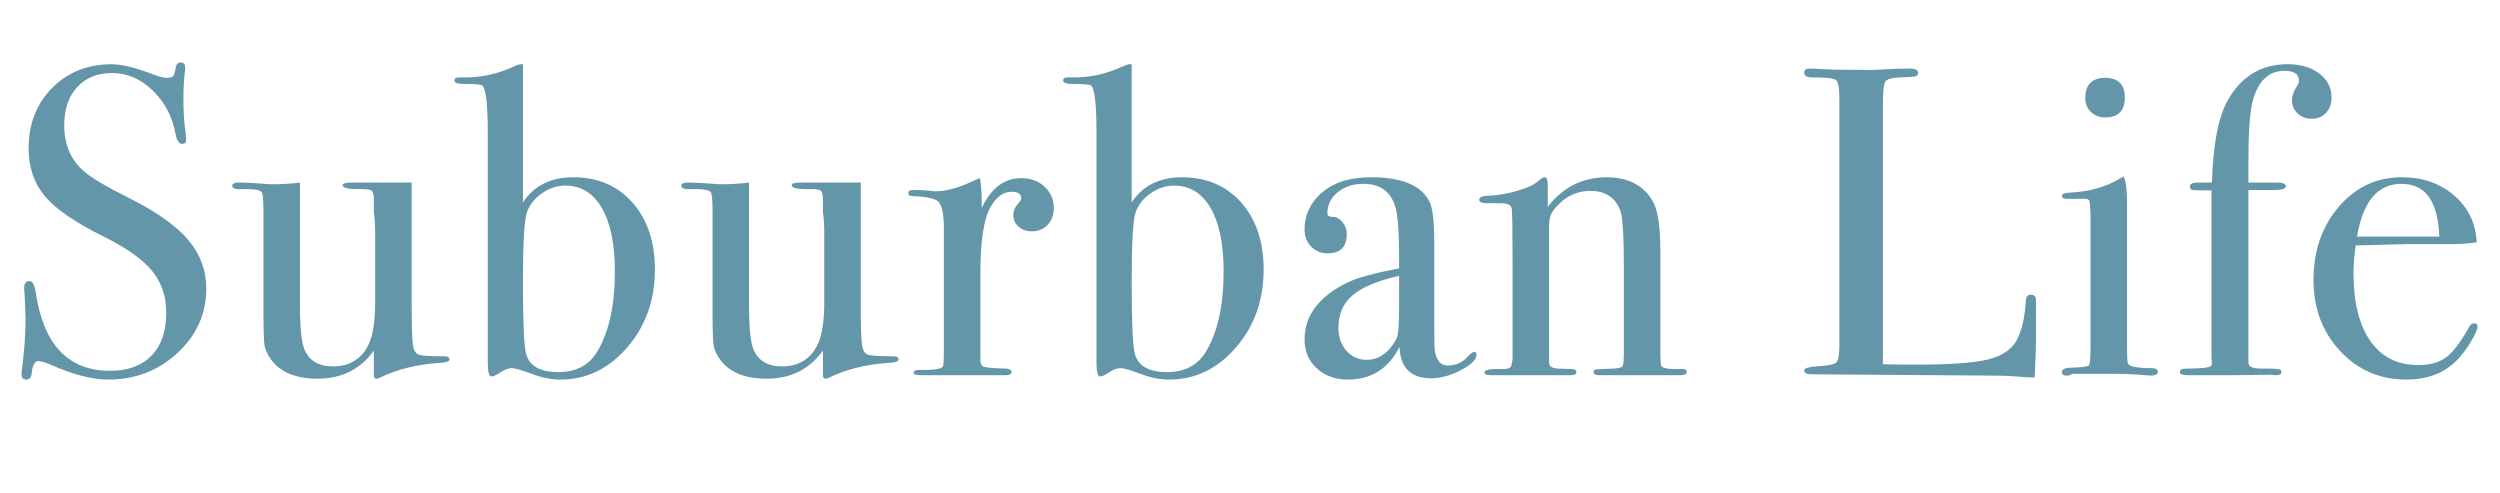
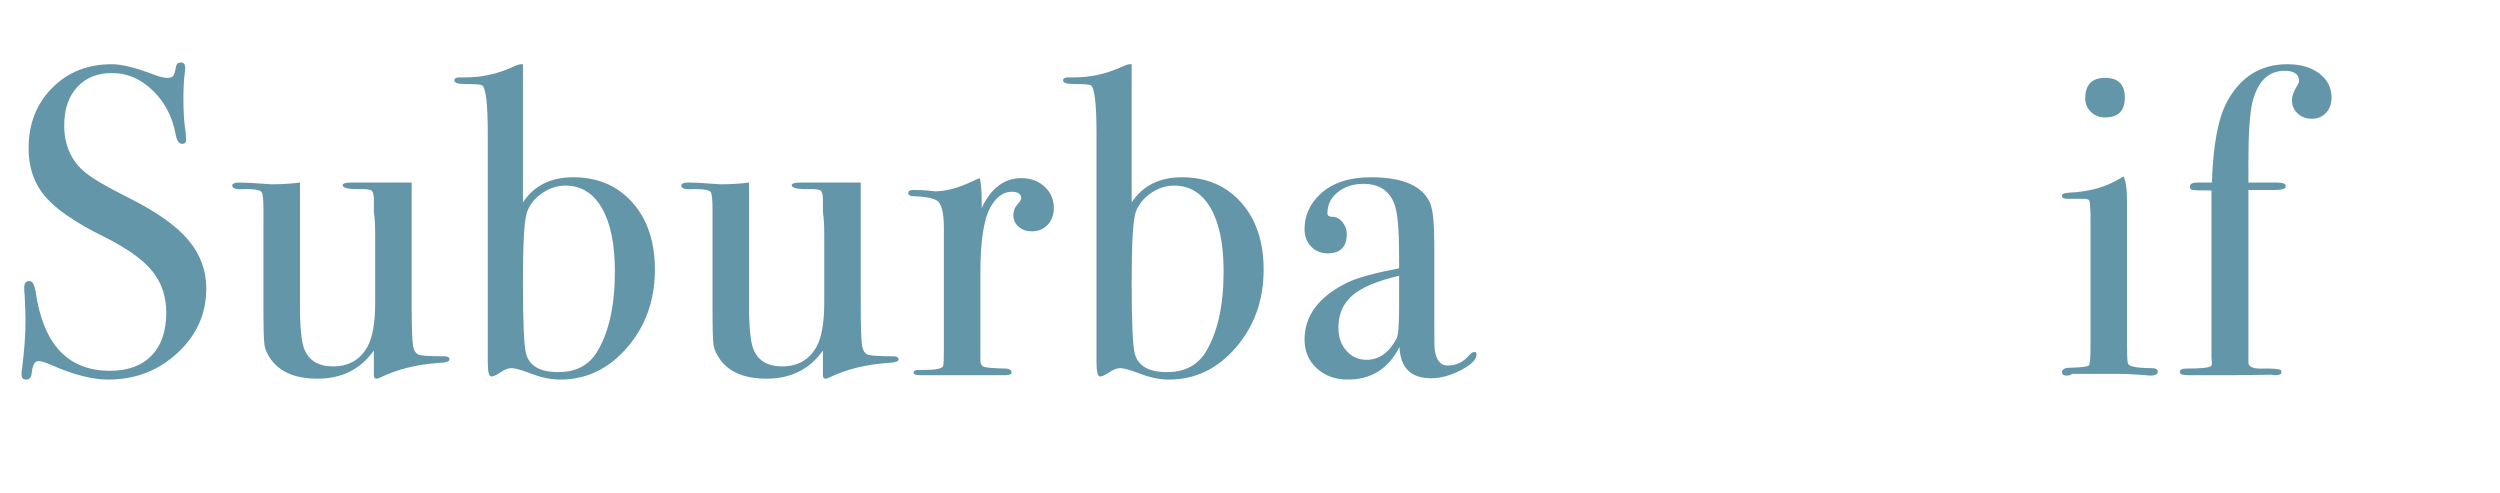
<svg xmlns="http://www.w3.org/2000/svg" width="352.401" height="69.502" viewBox="0 0 352.401 69.502">
  <defs>
    <style>.d{fill:#6496aa;}</style>
  </defs>
  <g id="a" />
  <g id="b">
    <g id="c">
      <g>
        <path class="d" d="M29.078,40.672c0,3.555-1.354,6.583-4.061,9.083-2.708,2.501-5.963,3.751-9.765,3.751-2.232,0-4.898-.682-7.998-2.046-.827-.372-1.447-.558-1.86-.558-.496,0-.806,.572-.93,1.717-.042,.591-.31,.887-.806,.887-.414,0-.62-.248-.62-.744,0-.33,.02-.578,.062-.744,.33-2.521,.496-4.856,.496-7.006,0-.413-.042-1.57-.124-3.472-.042-.248-.062-.578-.062-.992,0-.62,.248-.93,.744-.93,.413,0,.703,.501,.868,1.503,1.074,7.43,4.567,11.146,10.478,11.146,2.521,0,4.474-.713,5.859-2.139,1.384-1.426,2.077-3.441,2.077-6.045,0-2.314-.672-4.287-2.015-5.921-1.344-1.632-3.648-3.255-6.913-4.867-3.927-1.942-6.655-3.823-8.184-5.642-1.53-1.818-2.294-4.071-2.294-6.758,0-3.431,1.105-6.262,3.317-8.494,2.21-2.232,5.011-3.348,8.401-3.348,1.405,0,3.348,.476,5.828,1.426,.868,.331,1.508,.496,1.922,.496,.454,0,.753-.083,.899-.248,.145-.165,.279-.599,.403-1.302,.083-.413,.31-.62,.682-.62,.413,0,.62,.248,.62,.744,0,.332-.021,.58-.062,.744-.124,.992-.186,2.191-.186,3.596,0,1.984,.103,3.555,.31,4.712l.062,.992c.041,.456-.146,.682-.558,.682-.455,0-.765-.475-.93-1.426-.455-2.438-1.529-4.474-3.224-6.107-1.695-1.632-3.596-2.449-5.704-2.449-2.067,0-3.71,.662-4.929,1.984-1.22,1.323-1.829,3.121-1.829,5.394,0,2.646,.889,4.774,2.666,6.386,.992,.91,3.141,2.191,6.448,3.844,3.885,1.943,6.675,3.917,8.37,5.921,1.694,2.005,2.542,4.289,2.542,6.851Z" />
        <path class="d" d="M63.363,50.654c0,.29-.455,.455-1.364,.496-3.224,.207-6.056,.91-8.494,2.108-.166,.083-.31,.124-.434,.124-.248,0-.372-.166-.372-.496v-3.472c-1.887,2.646-4.532,3.968-7.935,3.968-3.034,0-5.208-.882-6.52-2.647-.534-.738-.852-1.416-.954-2.032-.103-.616-.153-2.278-.153-4.988v-14.099c0-1.437-.083-2.279-.248-2.525-.166-.246-.724-.389-1.674-.431h-.806c-1.116,.083-1.674-.082-1.674-.496,0-.289,.351-.434,1.054-.434,.744,0,1.818,.055,3.224,.166,.703,.055,1.116,.083,1.24,.083,1.446,0,2.79-.083,4.03-.248v17.216c0,3.167,.207,5.266,.62,6.294,.661,1.604,2.004,2.406,4.03,2.406,2.19,0,3.803-.905,4.836-2.716,.744-1.315,1.116-3.414,1.116-6.294v-9.563c0-1.398-.062-2.448-.186-3.147v-2.036c-.042-.616-.176-.977-.403-1.079-.228-.103-.693-.155-1.395-.155-1.736,.042-2.604-.143-2.604-.555,0-.246,.434-.37,1.302-.37h8.432v17.298c0,2.976,.061,4.857,.184,5.642,.122,.786,.439,1.24,.949,1.364,.511,.124,1.666,.186,3.463,.186,.49,0,.735,.146,.735,.434Z" />
        <path class="d" d="M92.316,38.006c0,4.299-1.302,7.958-3.906,10.974-2.604,3.018-5.746,4.526-9.424,4.526-1.281,0-2.625-.269-4.03-.806-1.406-.537-2.356-.806-2.852-.806-.455,0-.972,.196-1.55,.589-.58,.393-1.014,.589-1.302,.589-.331,0-.496-.682-.496-2.046V18.786c0-4.174-.269-6.427-.806-6.758-.208-.124-1.014-.186-2.418-.186-.992,0-1.488-.165-1.488-.496,0-.289,.228-.434,.682-.434h.868c2.272,0,4.464-.475,6.572-1.426,.62-.289,1.054-.434,1.302-.434h.248V28.52c1.57-2.356,3.927-3.534,7.068-3.534,3.472,0,6.262,1.188,8.37,3.565,2.108,2.377,3.162,5.529,3.162,9.455Zm-5.642,.281c0-3.875-.613-6.864-1.837-8.968-1.226-2.103-2.938-3.155-5.139-3.155-1.164,0-2.264,.361-3.303,1.083-1.039,.722-1.744,1.619-2.118,2.69-.374,1.072-.561,4.331-.561,9.773,0,5.69,.146,9.072,.436,10.144,.458,1.732,1.974,2.598,4.548,2.598,2.45,0,4.257-.927,5.419-2.783,1.703-2.763,2.554-6.556,2.554-11.382Z" />
        <path class="d" d="M126.664,50.654c0,.29-.455,.455-1.364,.496-3.224,.207-6.056,.91-8.494,2.108-.166,.083-.31,.124-.434,.124-.248,0-.372-.166-.372-.496v-3.472c-1.887,2.646-4.532,3.968-7.935,3.968-3.034,0-5.208-.882-6.52-2.647-.534-.738-.852-1.416-.954-2.032-.103-.616-.153-2.278-.153-4.988v-14.099c0-1.437-.083-2.279-.248-2.525-.166-.246-.724-.389-1.674-.431h-.806c-1.116,.083-1.674-.082-1.674-.496,0-.289,.351-.434,1.054-.434,.744,0,1.818,.055,3.224,.166,.703,.055,1.116,.083,1.24,.083,1.446,0,2.79-.083,4.03-.248v17.216c0,3.167,.207,5.266,.62,6.294,.661,1.604,2.004,2.406,4.03,2.406,2.19,0,3.803-.905,4.836-2.716,.744-1.315,1.116-3.414,1.116-6.294v-9.563c0-1.398-.062-2.448-.186-3.147v-2.036c-.042-.616-.176-.977-.403-1.079-.228-.103-.693-.155-1.395-.155-1.736,.042-2.604-.143-2.604-.555,0-.246,.434-.37,1.302-.37h8.432v17.298c0,2.976,.061,4.857,.184,5.642,.122,.786,.439,1.24,.949,1.364,.511,.124,1.666,.186,3.463,.186,.49,0,.735,.146,.735,.434Z" />
        <path class="d" d="M148.549,29.326c0,.951-.29,1.736-.868,2.356-.579,.62-1.323,.93-2.232,.93-.744,0-1.364-.217-1.86-.651s-.744-.981-.744-1.643c0-.578,.186-1.074,.558-1.488,.372-.413,.558-.702,.558-.868,0-.62-.456-.93-1.364-.93-1.158,0-2.149,.72-2.976,2.159-.951,1.687-1.426,4.813-1.426,9.378v12.215c0,.494,.175,.802,.527,.925,.351,.124,1.416,.206,3.193,.247,.455,.083,.682,.248,.682,.496,0,.29-.269,.434-.806,.434h-12.028c-.662,0-.992-.124-.992-.372s.268-.372,.806-.372h.868c1.405,0,2.232-.166,2.48-.499,.083-.166,.124-.934,.124-2.306v-17.136c0-2.285-.341-3.604-1.023-3.958-.682-.353-1.767-.55-3.255-.592-.496,0-.744-.145-.744-.434s.206-.434,.62-.434h.434c.62,0,1.24,.031,1.86,.093,.62,.062,.888,.093,.806,.093,1.529,0,3.224-.434,5.084-1.302l.806-.372,.496-.186c.165,.992,.248,1.984,.248,2.976v1.24c1.322-2.81,3.182-4.216,5.58-4.216,1.322,0,2.418,.403,3.286,1.209,.868,.806,1.302,1.809,1.302,3.007Z" />
        <path class="d" d="M178.123,38.006c0,4.299-1.302,7.958-3.906,10.974-2.604,3.018-5.746,4.526-9.424,4.526-1.281,0-2.625-.269-4.03-.806-1.406-.537-2.356-.806-2.852-.806-.455,0-.972,.196-1.55,.589-.58,.393-1.014,.589-1.302,.589-.331,0-.496-.682-.496-2.046V18.786c0-4.174-.269-6.427-.806-6.758-.208-.124-1.014-.186-2.418-.186-.992,0-1.488-.165-1.488-.496,0-.289,.228-.434,.682-.434h.868c2.272,0,4.464-.475,6.572-1.426,.62-.289,1.054-.434,1.302-.434h.248V28.52c1.57-2.356,3.927-3.534,7.068-3.534,3.472,0,6.262,1.188,8.37,3.565,2.108,2.377,3.162,5.529,3.162,9.455Zm-5.642,.281c0-3.875-.613-6.864-1.837-8.968-1.226-2.103-2.938-3.155-5.139-3.155-1.164,0-2.264,.361-3.303,1.083-1.039,.722-1.744,1.619-2.118,2.69-.374,1.072-.561,4.331-.561,9.773,0,5.69,.146,9.072,.436,10.144,.458,1.732,1.974,2.598,4.548,2.598,2.45,0,4.257-.927,5.419-2.783,1.703-2.763,2.554-6.556,2.554-11.382Z" />
        <path class="d" d="M208.13,49.972c0,.704-.73,1.437-2.19,2.201s-2.868,1.147-4.225,1.147c-2.838,0-4.318-1.467-4.441-4.402-1.562,3.059-3.988,4.588-7.278,4.588-1.769,0-3.229-.527-4.38-1.581s-1.727-2.407-1.727-4.061c0-3.389,2.026-6.076,6.081-8.06,1.393-.661,3.809-1.322,7.248-1.984v-1.55c0-3.637-.186-6.035-.558-7.192-.661-2.108-2.149-3.162-4.464-3.162-1.447,0-2.656,.393-3.627,1.178-.972,.786-1.457,1.778-1.457,2.976,0,.331,.252,.496,.758,.496s.959,.248,1.363,.744c.404,.496,.606,1.054,.606,1.674,0,1.819-.899,2.728-2.699,2.728-.942,0-1.719-.32-2.332-.961-.614-.641-.92-1.457-.92-2.449,0-1.942,.764-3.616,2.294-5.022,1.694-1.529,4.05-2.294,7.067-2.294,4.547,0,7.337,1.24,8.37,3.72,.372,.952,.559,2.832,.559,5.643v11.594c0,1.901,.02,3.018,.062,3.348,.206,1.488,.806,2.232,1.798,2.232,1.157,0,2.108-.413,2.853-1.24,.412-.454,.723-.682,.93-.682s.31,.124,.31,.372Zm-10.912-6.572v-4.526c-3.055,.703-5.245,1.623-6.569,2.759-1.324,1.137-1.986,2.656-1.986,4.557,0,1.323,.377,2.408,1.131,3.255,.754,.848,1.701,1.271,2.842,1.271,1.752,0,3.156-.992,4.216-2.976,.244-.454,.367-1.9,.367-4.34Z" />
-         <path class="d" d="M237.766,52.423c0,.309-.311,.463-.931,.463h-11.407c-.538,0-.807-.144-.807-.433,0-.205,.113-.329,.341-.371,.228-.041,1.023-.082,2.388-.124,.784-.041,1.239-.154,1.363-.34,.124-.185,.187-.855,.187-2.01v-11.875c0-4.494-.166-7.175-.496-8.041-.703-1.855-2.108-2.783-4.216-2.783-2.067,0-3.804,.908-5.208,2.721-.414,.537-.62,1.279-.62,2.227v19.298c0,.495,.44,.763,1.323,.804l1.891,.062c.42,0,.63,.144,.63,.433s-.248,.433-.744,.433h-11.283c-.62,0-.931-.126-.931-.379s.372-.416,1.116-.488h1.55c.62,0,.992-.145,1.116-.433l.186-.927v-13.48c0-4.7-.041-7.297-.124-7.792-.083-.494-.6-.742-1.55-.742h-1.798c-.827,0-1.24-.153-1.24-.461,0-.395,.435-.593,1.303-.593,1.239-.041,2.582-.268,4.029-.682,1.446-.413,2.459-.888,3.038-1.426,.372-.331,.661-.496,.868-.496,.289,0,.434,.394,.434,1.178v2.977c2.149-2.769,4.919-4.154,8.309-4.154,2.976,0,5.125,1.096,6.448,3.286,.743,1.24,1.115,3.596,1.115,7.068v14.136c0,1.323,.062,2.046,.187,2.17,.248,.248,.847,.372,1.798,.372h1.116c.412,0,.62,.135,.62,.405Z" />
-         <path class="d" d="M286.992,47.864c0,1.075-.062,2.852-.186,5.332h-.68c-.248,0-.848-.042-1.796-.124-.949-.083-2.021-.124-3.217-.124l-25.744-.186c-.701,0-1.052-.186-1.052-.558,0-.289,.559-.475,1.674-.558,1.57-.083,2.512-.258,2.821-.527,.31-.268,.465-1.043,.465-2.325V13.95c0-1.528-.155-2.418-.465-2.666s-1.416-.372-3.317-.372c-.785,0-1.178-.227-1.178-.682,0-.372,.248-.558,.744-.558h.558c1.364,.124,4.071,.186,8.122,.186,.372,0,1.095-.031,2.17-.093,1.075-.062,1.963-.093,2.666-.093h.683c.744,0,1.116,.208,1.116,.62,0,.248-.114,.403-.342,.465s-.94,.114-2.139,.155c-1.199,.042-1.912,.238-2.139,.589-.228,.352-.341,1.437-.341,3.255V51.336c1.115,.042,2.666,.062,4.649,.062,4.836,0,8.246-.248,10.23-.744,1.983-.496,3.326-1.426,4.029-2.79,.703-1.364,1.116-3.203,1.24-5.518,.039-.537,.277-.806,.713-.806,.517,0,.754,.311,.713,.93v5.394Z" />
        <path class="d" d="M304.166,52.39c0,.372-.352,.558-1.054,.558,.04,0-.455-.042-1.488-.124-1.24-.082-2.273-.124-3.1-.124h-6.448c-.207,.165-.455,.248-.744,.248-.455,0-.682-.153-.682-.459,0-.438,.412-.657,1.239-.657,1.571-.041,2.428-.155,2.573-.341,.145-.186,.217-1.043,.217-2.573V30.132c-.041-1.033-.093-1.643-.154-1.829-.062-.186-.321-.279-.775-.279h-2.418c-.455,0-.682-.145-.682-.434,0-.253,.346-.397,1.039-.434,2.732-.12,5.077-.764,7.035-1.932l.612-.362c.325,.619,.489,1.753,.489,3.402,0-.083,0,.124,0,.618v19.3c0,1.65,.031,2.619,.093,2.907,.062,.289,.279,.475,.651,.557,.62,.165,1.528,.247,2.728,.247,.578,0,.868,.166,.868,.496Zm-4.65-38.626c0,1.86-.93,2.79-2.789,2.79-.786,0-1.448-.257-1.984-.775-.538-.517-.806-1.147-.806-1.891,0-1.942,.93-2.914,2.79-2.914s2.789,.93,2.789,2.79Z" />
        <path class="d" d="M328.655,13.764c0,.868-.259,1.581-.774,2.139-.518,.558-1.189,.837-2.016,.837-.785,0-1.447-.248-1.983-.744-.538-.496-.807-1.116-.807-1.86,0-.62,.269-1.342,.807-2.17,.124-.207,.186-.392,.186-.558,0-.95-.676-1.426-2.028-1.426-2.295,0-3.812,1.488-4.549,4.464-.369,1.571-.553,4.32-.553,8.246v3.038h4.045c.816,0,1.225,.176,1.225,.527s-.531,.527-1.593,.527h-3.677v24.302c0,.58,.57,.87,1.713,.87,1.753-.041,2.712,.042,2.876,.248,.041,.042,.062,.124,.062,.248,0,.29-.248,.434-.744,.434-.248,0-.456-.021-.62-.062l-5.084,.062h-6.758c-.744,0-1.116-.144-1.116-.434,0-.33,.297-.496,.892-.496,2.125,0,3.293-.124,3.506-.372,.086-.083,.128-.207,.128-.372l-.062-.806V26.846c-1.529,0-2.418-.02-2.666-.062-.248-.041-.372-.206-.372-.496,0-.372,.372-.558,1.116-.558h1.983c.165-5.249,.868-9.031,2.108-11.346,1.9-3.554,4.753-5.332,8.556-5.332,1.818,0,3.307,.434,4.465,1.302,1.156,.868,1.735,2.005,1.735,3.41Z" />
-         <path class="d" d="M349.239,46.004c0,.414-.32,1.147-.961,2.201-.642,1.054-1.292,1.913-1.953,2.573-1.777,1.819-4.153,2.728-7.13,2.728-3.72,0-6.83-1.343-9.331-4.03-2.501-2.687-3.751-6.014-3.751-9.982,0-4.132,1.188-7.584,3.565-10.354,2.376-2.769,5.342-4.154,8.896-4.154,2.935,0,5.395,.858,7.378,2.573,1.984,1.715,3.038,3.917,3.162,6.603-1.323,.208-3.079,.29-5.27,.248h-4.34c-.29,0-2.771,.062-7.44,.185-.207,1.36-.31,2.658-.31,3.893,0,4.16,.795,7.362,2.387,9.606,1.591,2.245,3.833,3.367,6.727,3.367,1.653,0,2.977-.372,3.969-1.116,.991-.744,2.065-2.17,3.224-4.278,.165-.331,.393-.496,.682-.496,.331,0,.496,.146,.496,.434Zm-5.394-12.648c-.166-4.96-1.943-7.44-5.332-7.44-3.349,0-5.436,2.48-6.263,7.44h11.595Z" />
      </g>
    </g>
  </g>
</svg>